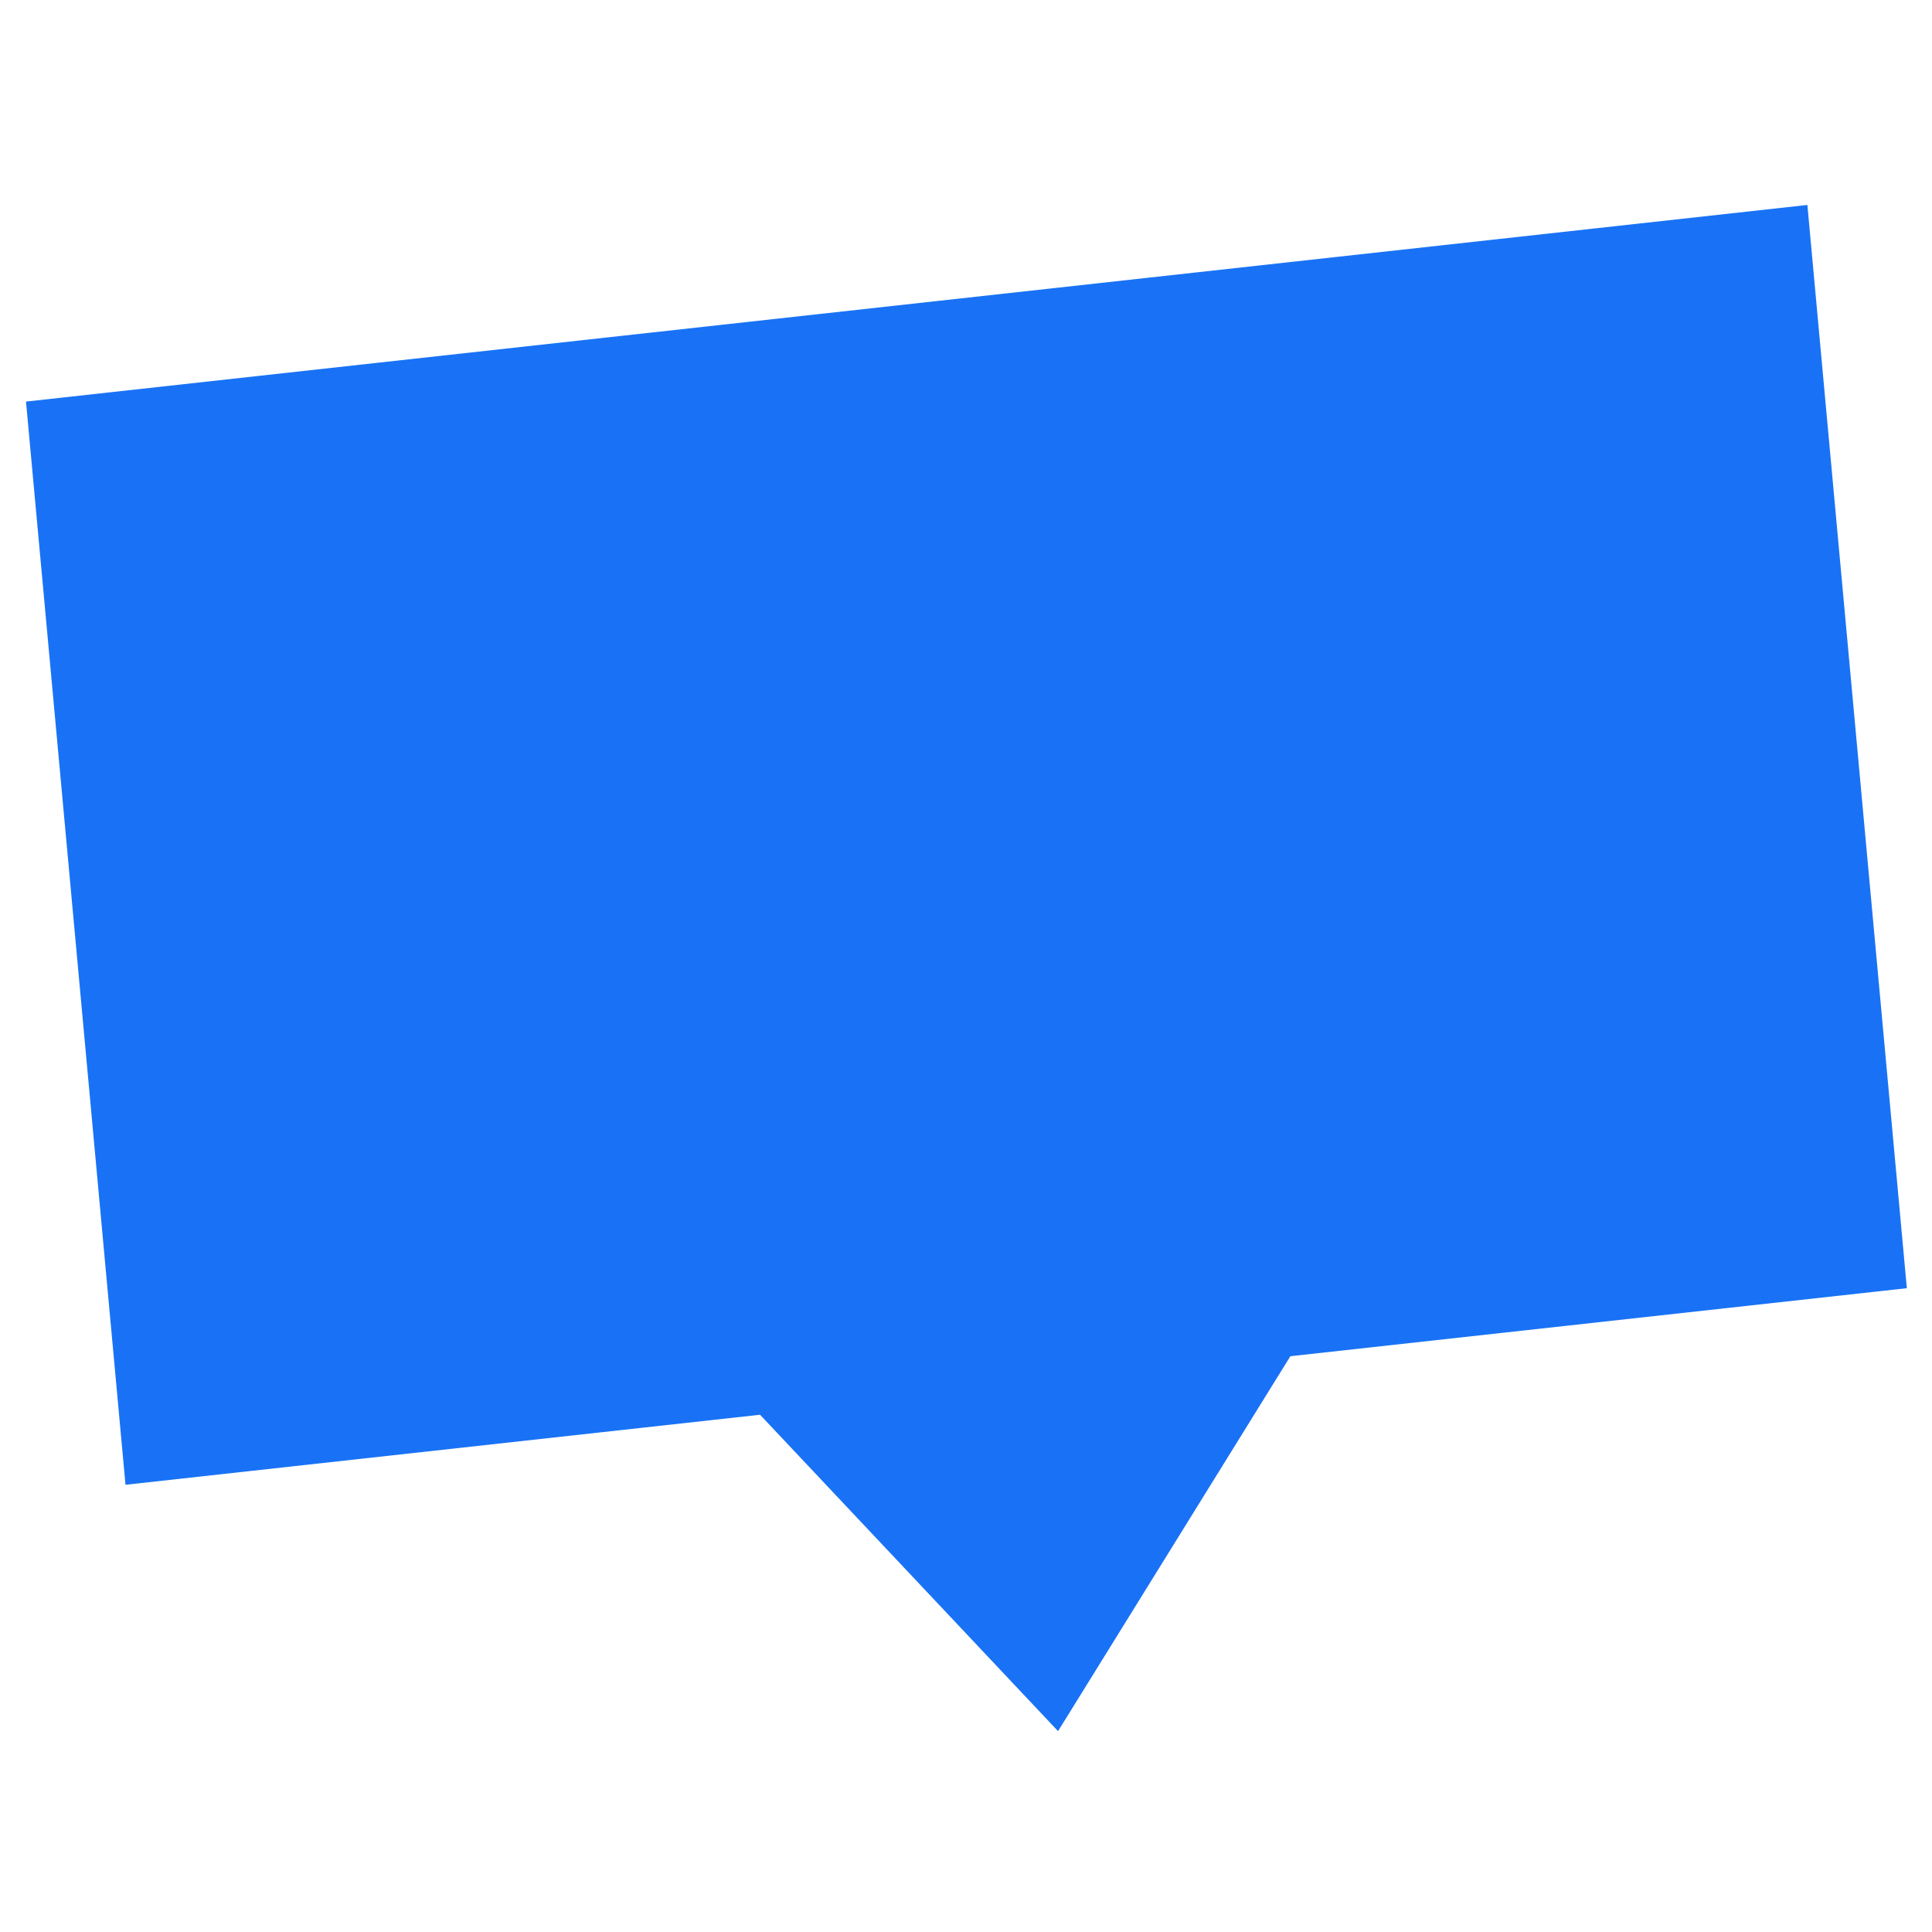
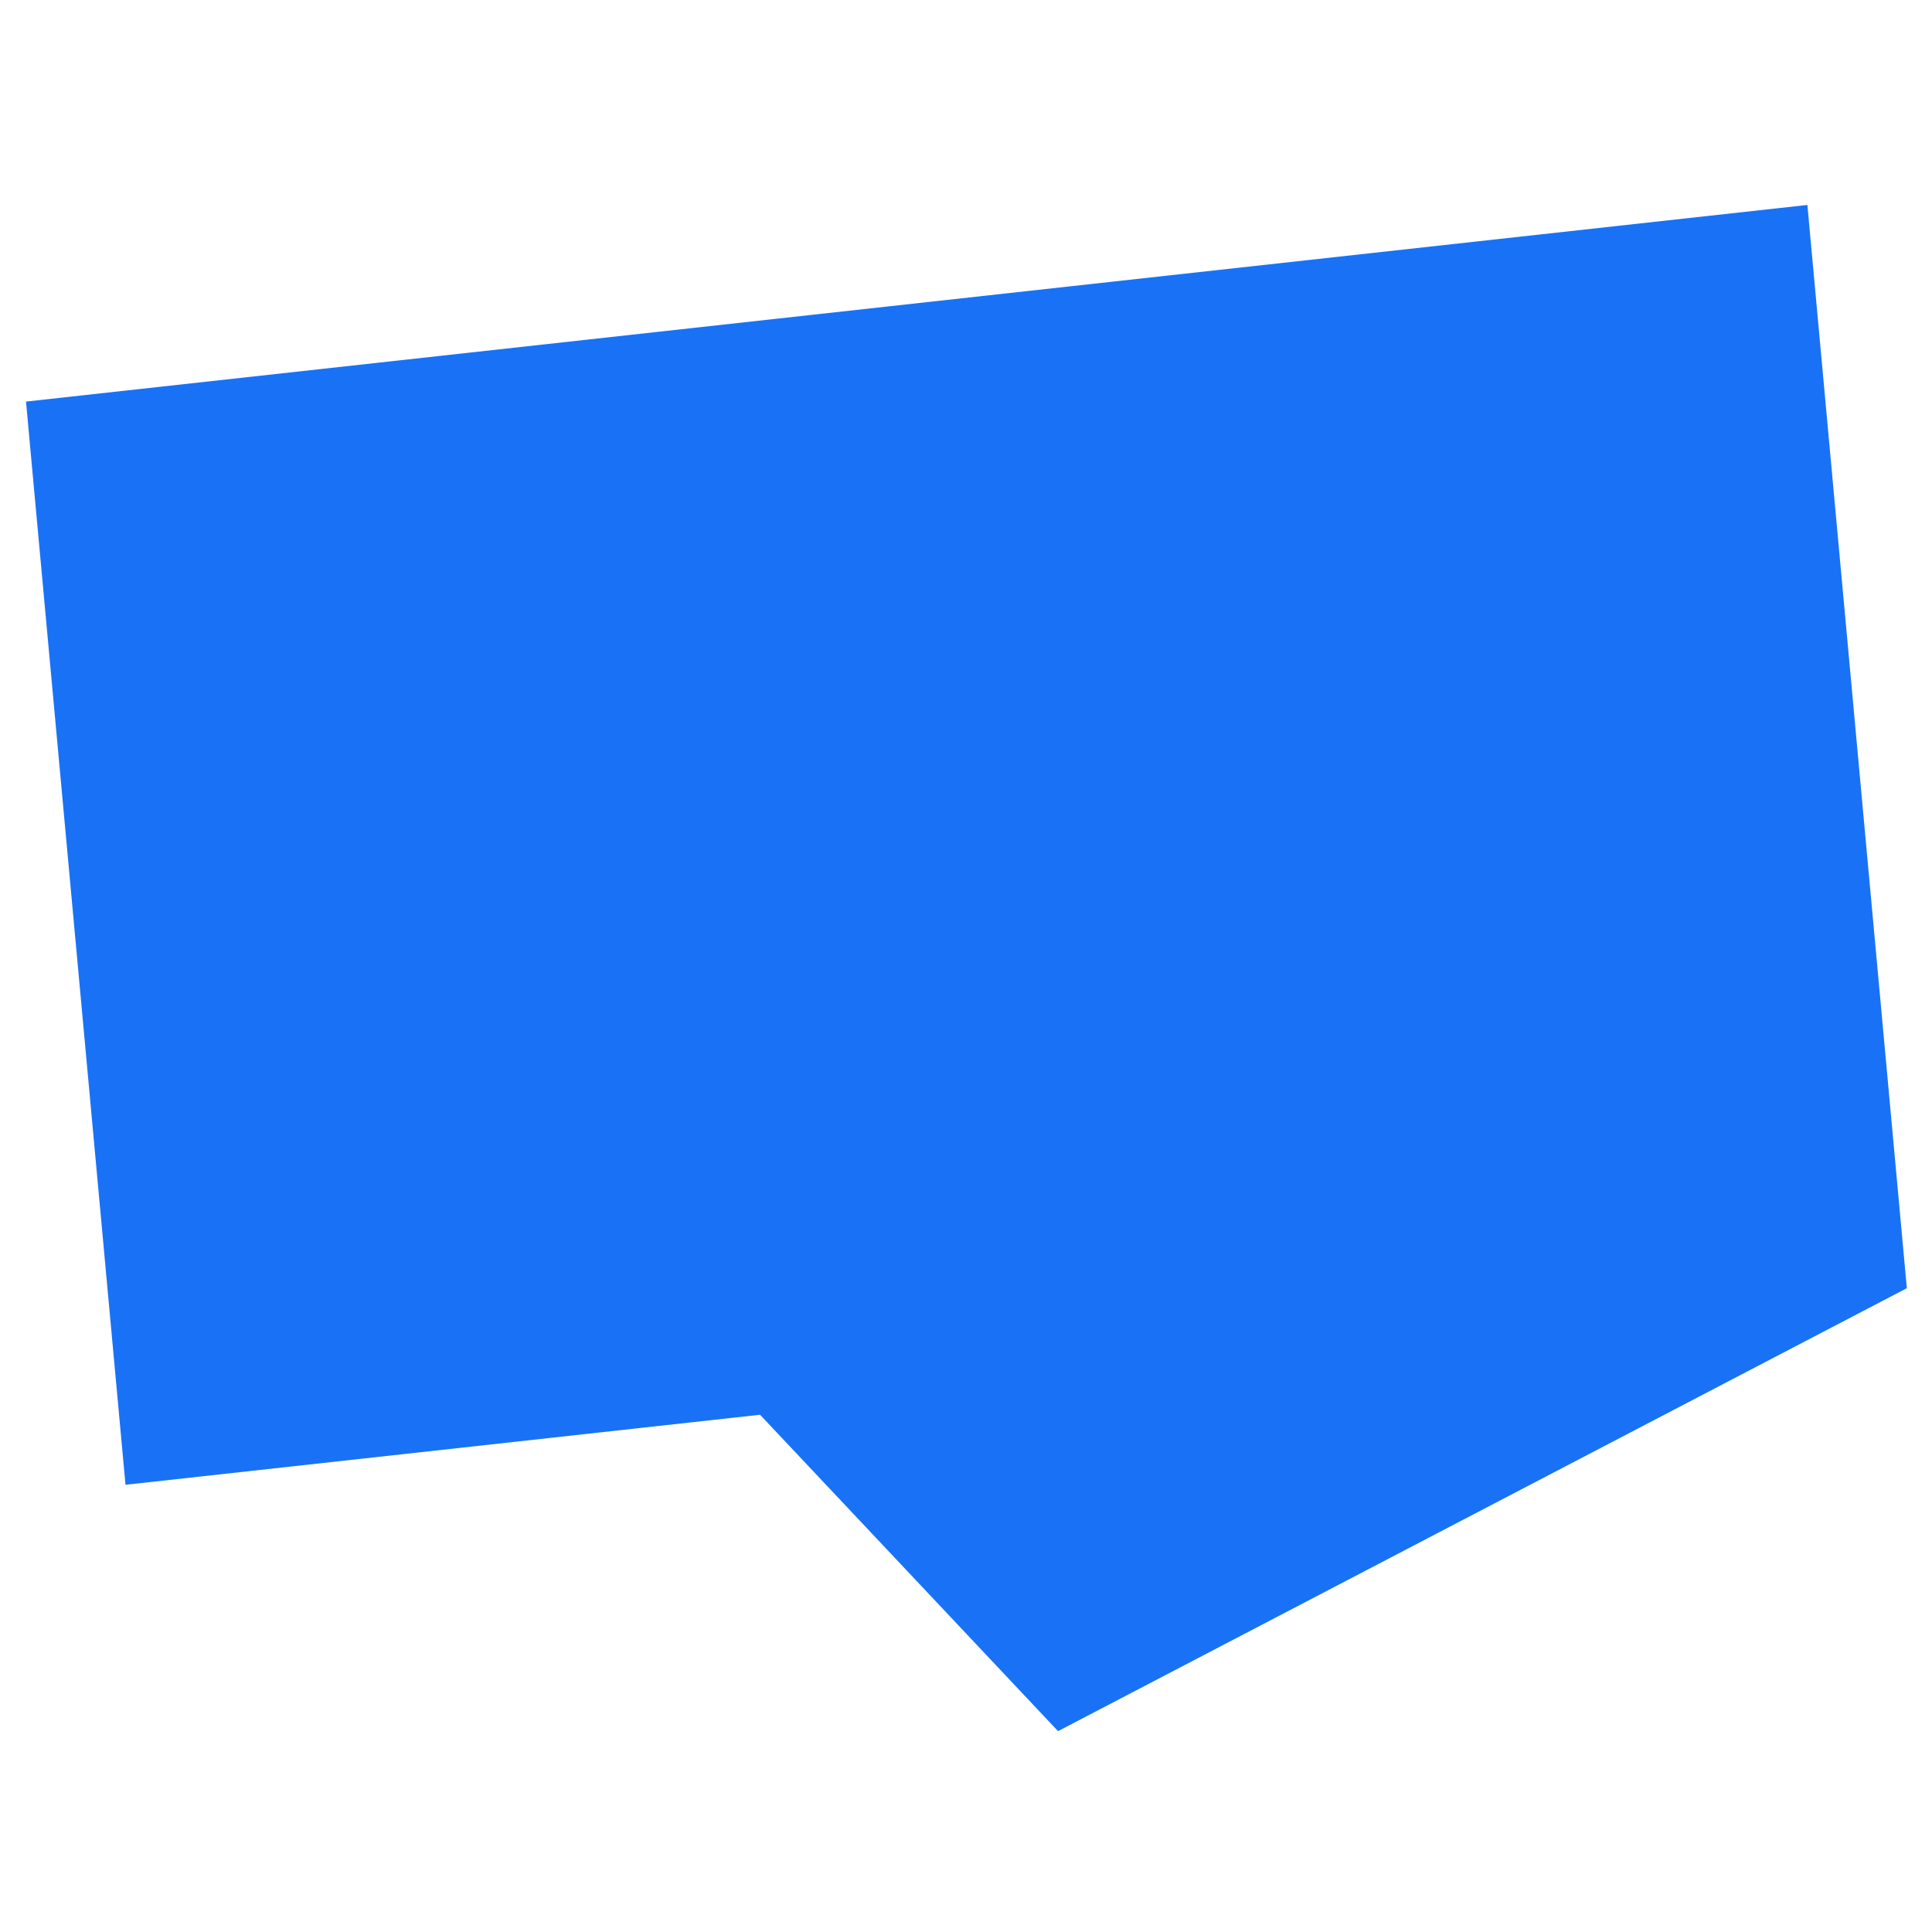
<svg xmlns="http://www.w3.org/2000/svg" width="48" height="48" viewBox="0 0 48 48" fill="none">
-   <path fill-rule="evenodd" clip-rule="evenodd" d="M18.883 35.149L3.118 36.889L0.646 9.977L44.904 5.092L47.375 32.005L32.059 33.695L26.287 43.01L18.883 35.149Z" fill="#1972F5" />
+   <path fill-rule="evenodd" clip-rule="evenodd" d="M18.883 35.149L3.118 36.889L0.646 9.977L44.904 5.092L47.375 32.005L26.287 43.01L18.883 35.149Z" fill="#1972F5" />
</svg>